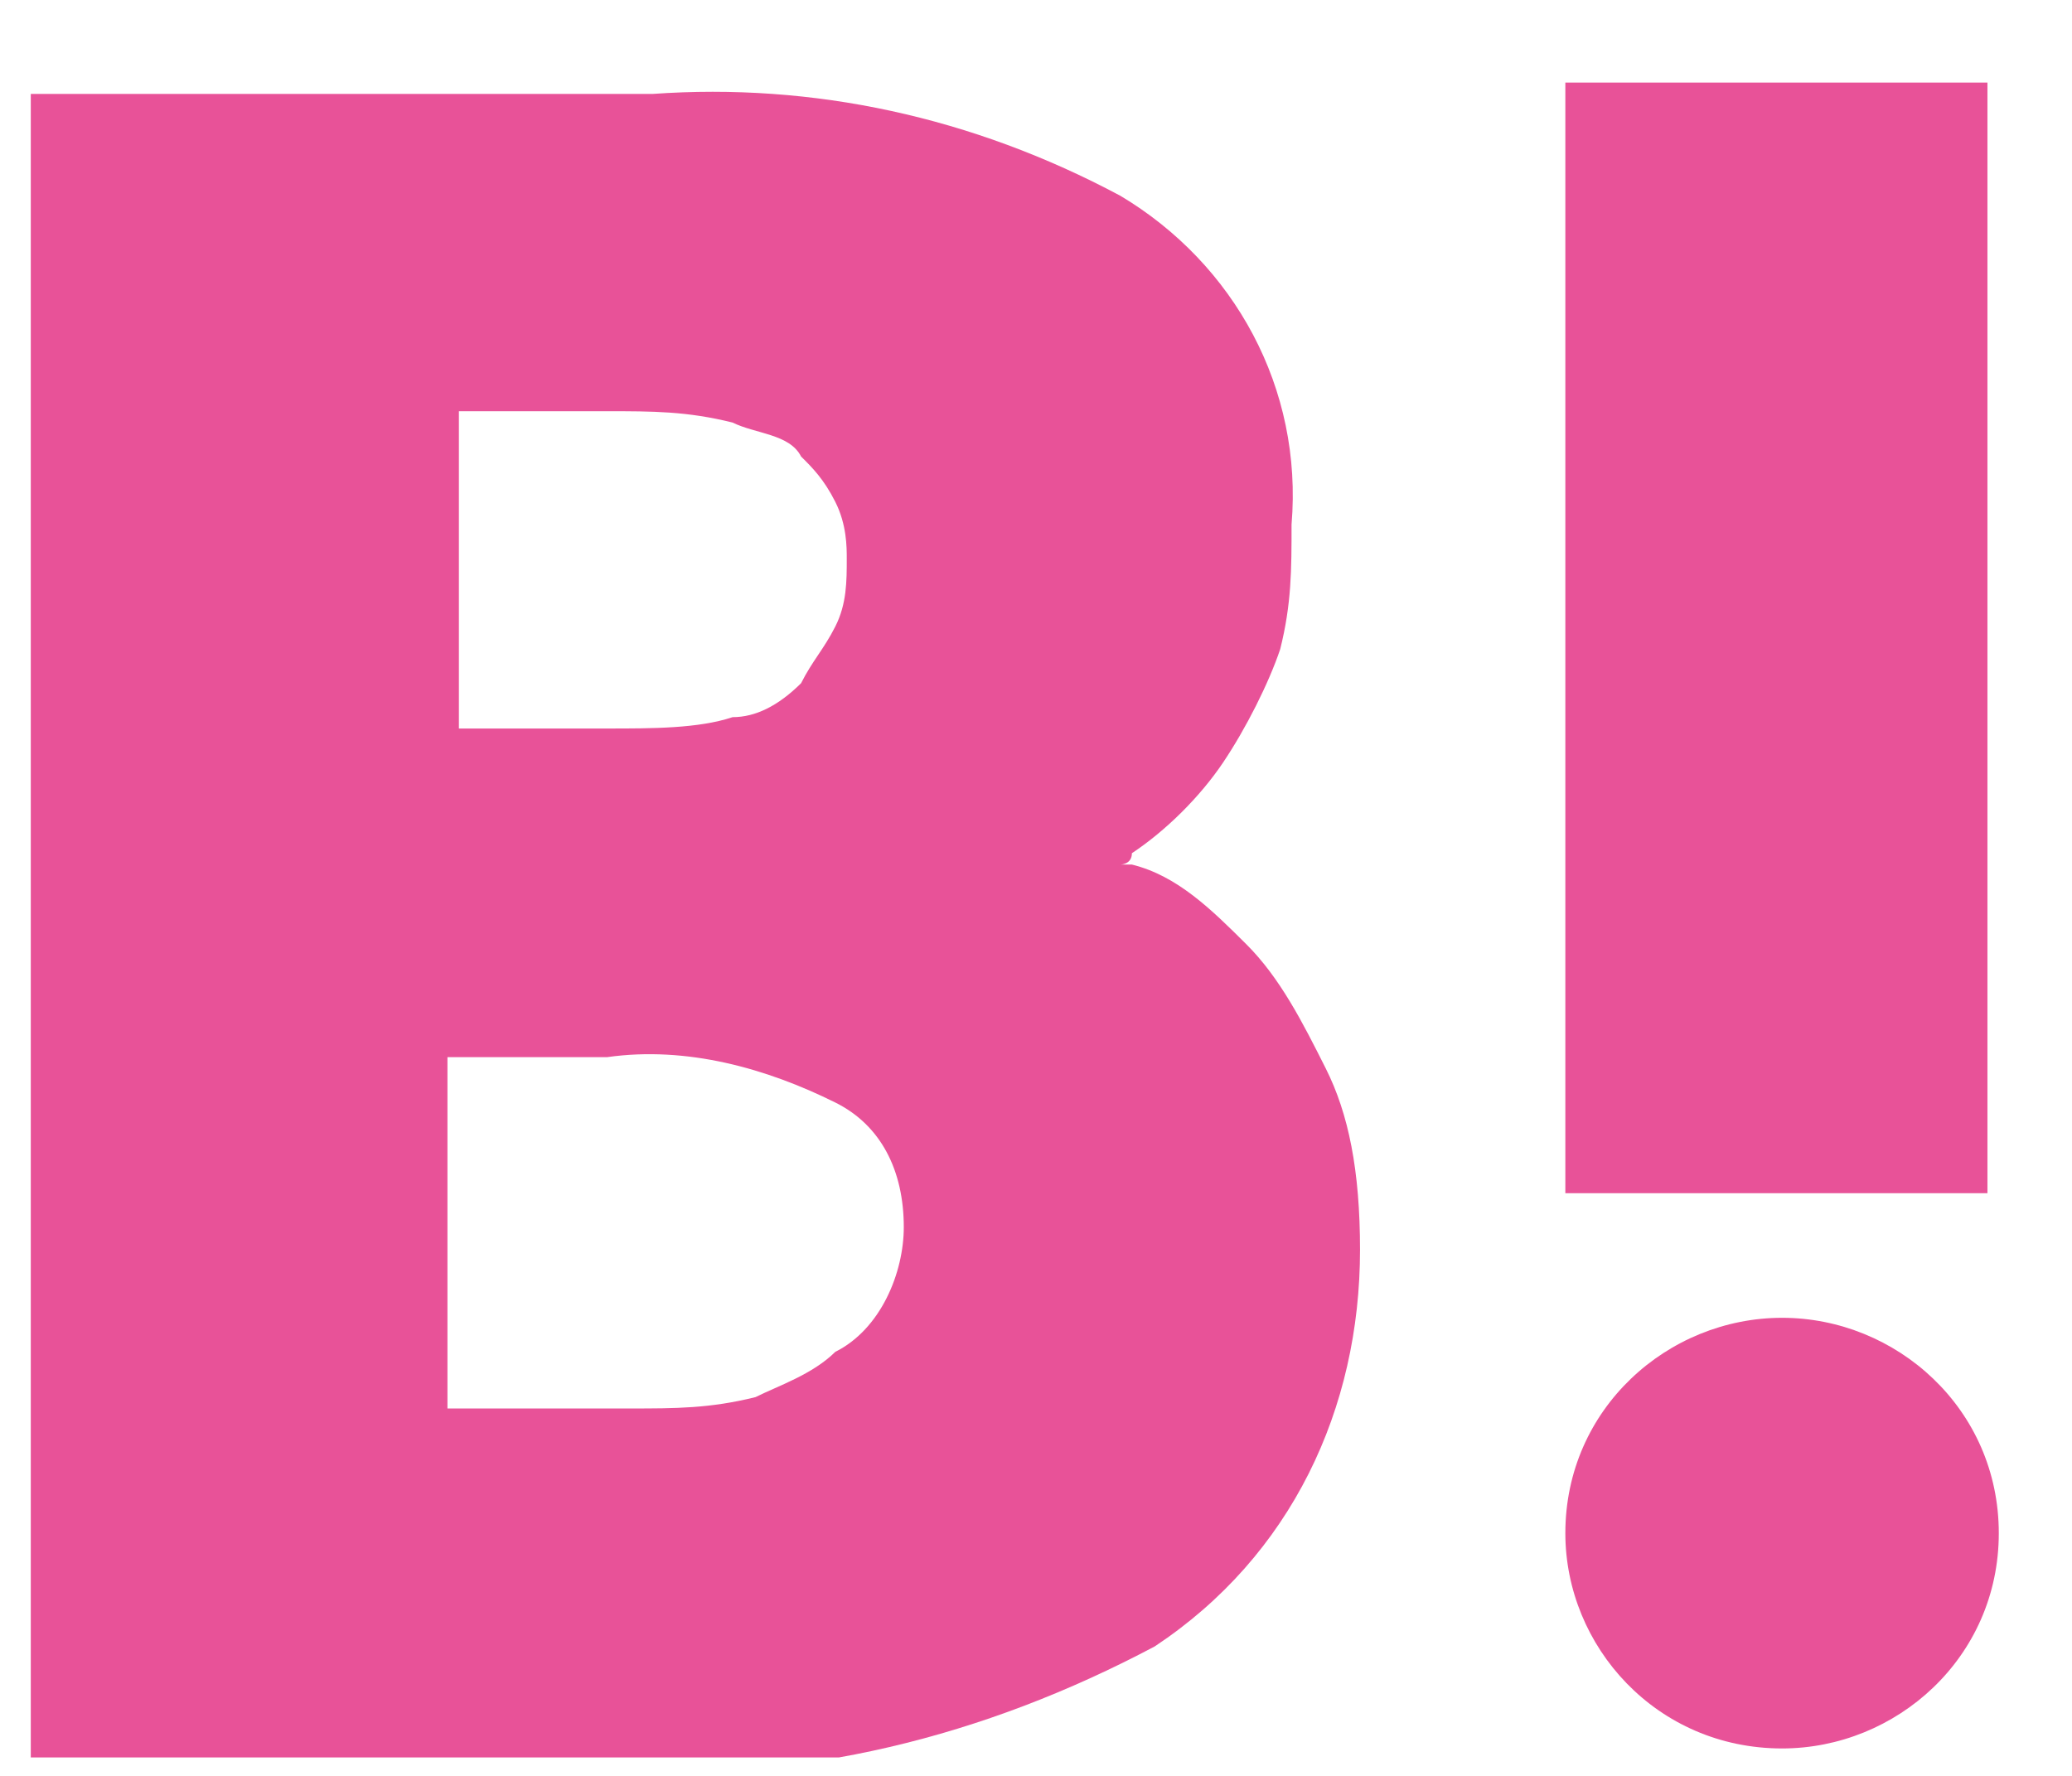
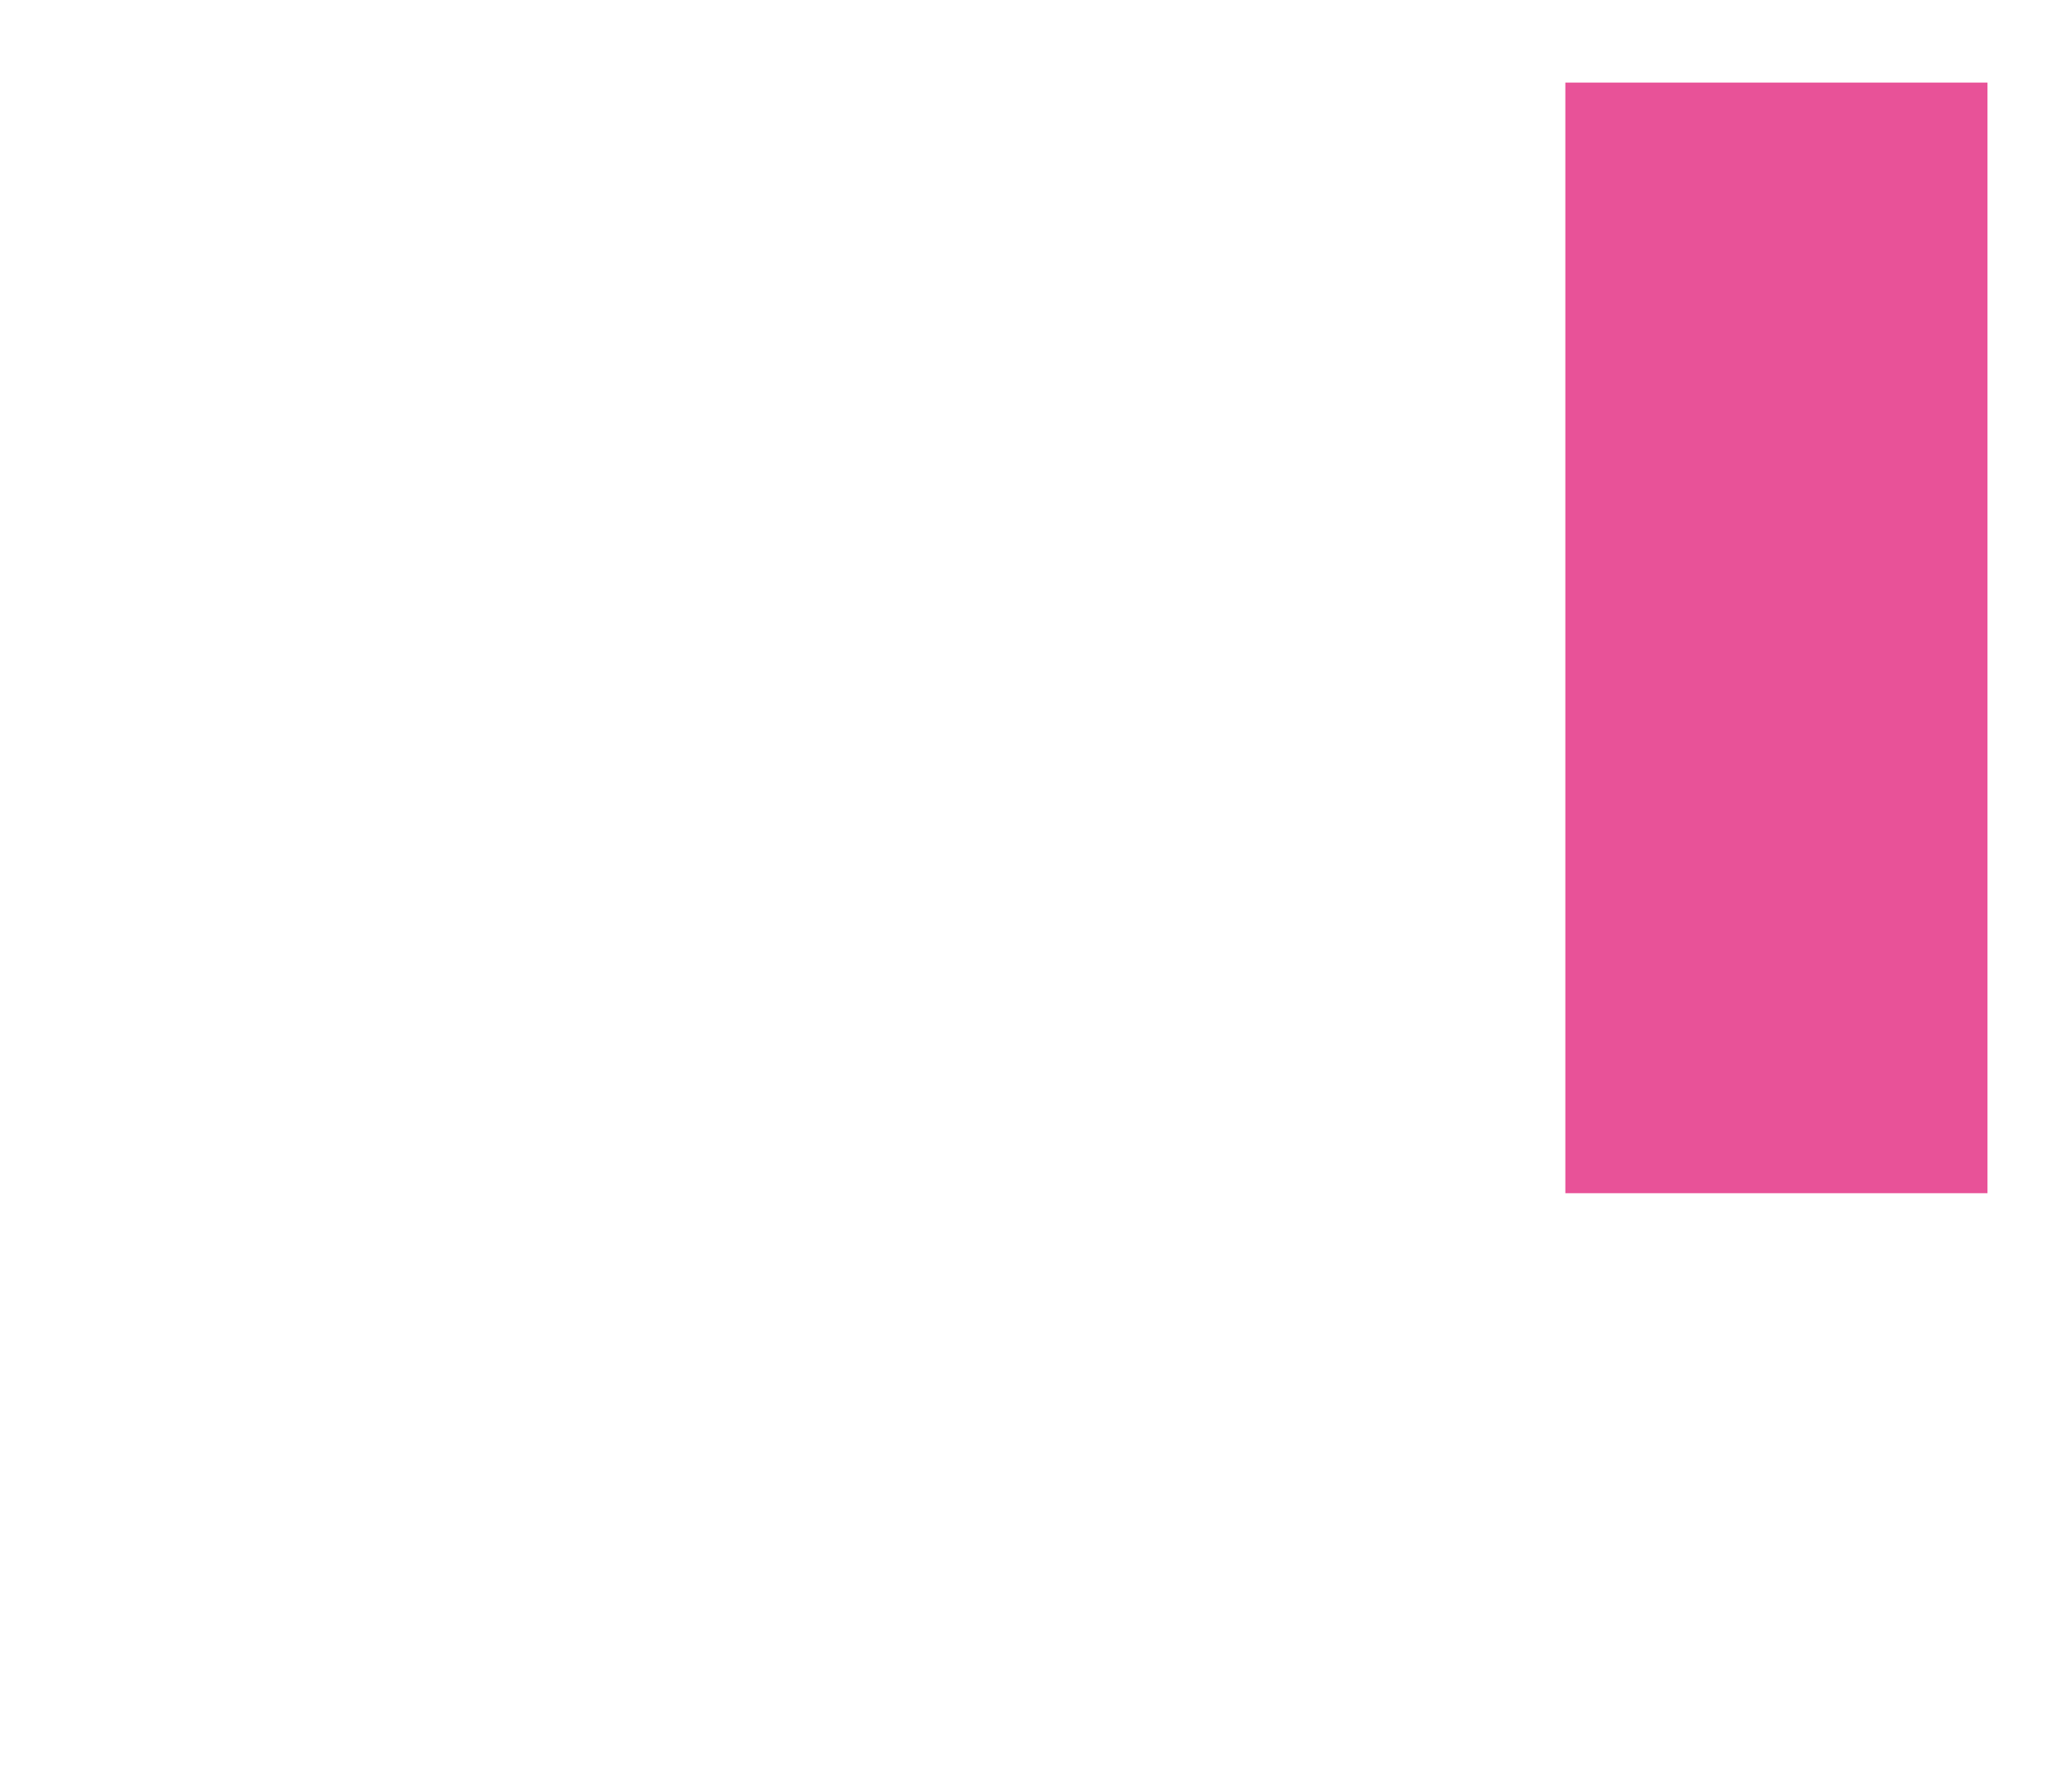
<svg xmlns="http://www.w3.org/2000/svg" width="21" height="18" viewBox="0 0 21 18" fill="none">
  <g clip-path="url(#clip0)">
-     <path d="M13.437 10.83C13.206 10.371 12.975 9.911 12.628 9.567C12.281 9.222 11.934 8.877 11.472 8.763H11.356C11.356 8.763 11.472 8.763 11.472 8.648C11.819 8.418 12.165 8.073 12.396 7.729C12.628 7.384 12.859 6.925 12.975 6.58C13.09 6.121 13.09 5.776 13.09 5.317C13.206 3.938 12.512 2.675 11.356 1.985C9.853 1.181 8.235 0.837 6.616 0.952H0.258V17.952H6.154C8.119 18.067 9.969 17.607 11.703 16.688C13.09 15.769 13.784 14.276 13.784 12.668C13.784 11.864 13.668 11.29 13.437 10.83ZM4.535 10.715H6.154C6.963 10.6 7.772 10.83 8.466 11.175C8.928 11.404 9.16 11.864 9.16 12.438C9.16 12.898 8.928 13.472 8.466 13.702C8.235 13.931 7.888 14.046 7.657 14.161C7.194 14.276 6.847 14.276 6.385 14.276H4.535V10.715ZM8.466 6.35C8.35 6.58 8.235 6.695 8.119 6.925C7.888 7.154 7.657 7.269 7.425 7.269C7.079 7.384 6.616 7.384 6.154 7.384H4.651V4.168H6.154C6.616 4.168 6.963 4.168 7.425 4.283C7.657 4.398 8.003 4.398 8.119 4.627C8.235 4.742 8.35 4.857 8.466 5.087C8.582 5.317 8.582 5.546 8.582 5.661C8.582 5.891 8.582 6.121 8.466 6.35Z" fill="#E85298" />
-     <path d="M20.258 15.54C20.258 16.803 19.218 17.722 18.062 17.722C16.79 17.722 15.865 16.689 15.865 15.54C15.865 14.276 16.906 13.357 18.062 13.357C19.218 13.357 20.258 14.276 20.258 15.54Z" fill="#E85298" />
    <path d="M20.143 0.837H15.865V12.094H20.143V0.837Z" fill="#E85298" />
  </g>
  <defs>
    <clipPath id="clip0">
      <rect width="20" height="17" fill="white" transform="translate(0.312 0.813)" />
    </clipPath>
  </defs>
</svg>